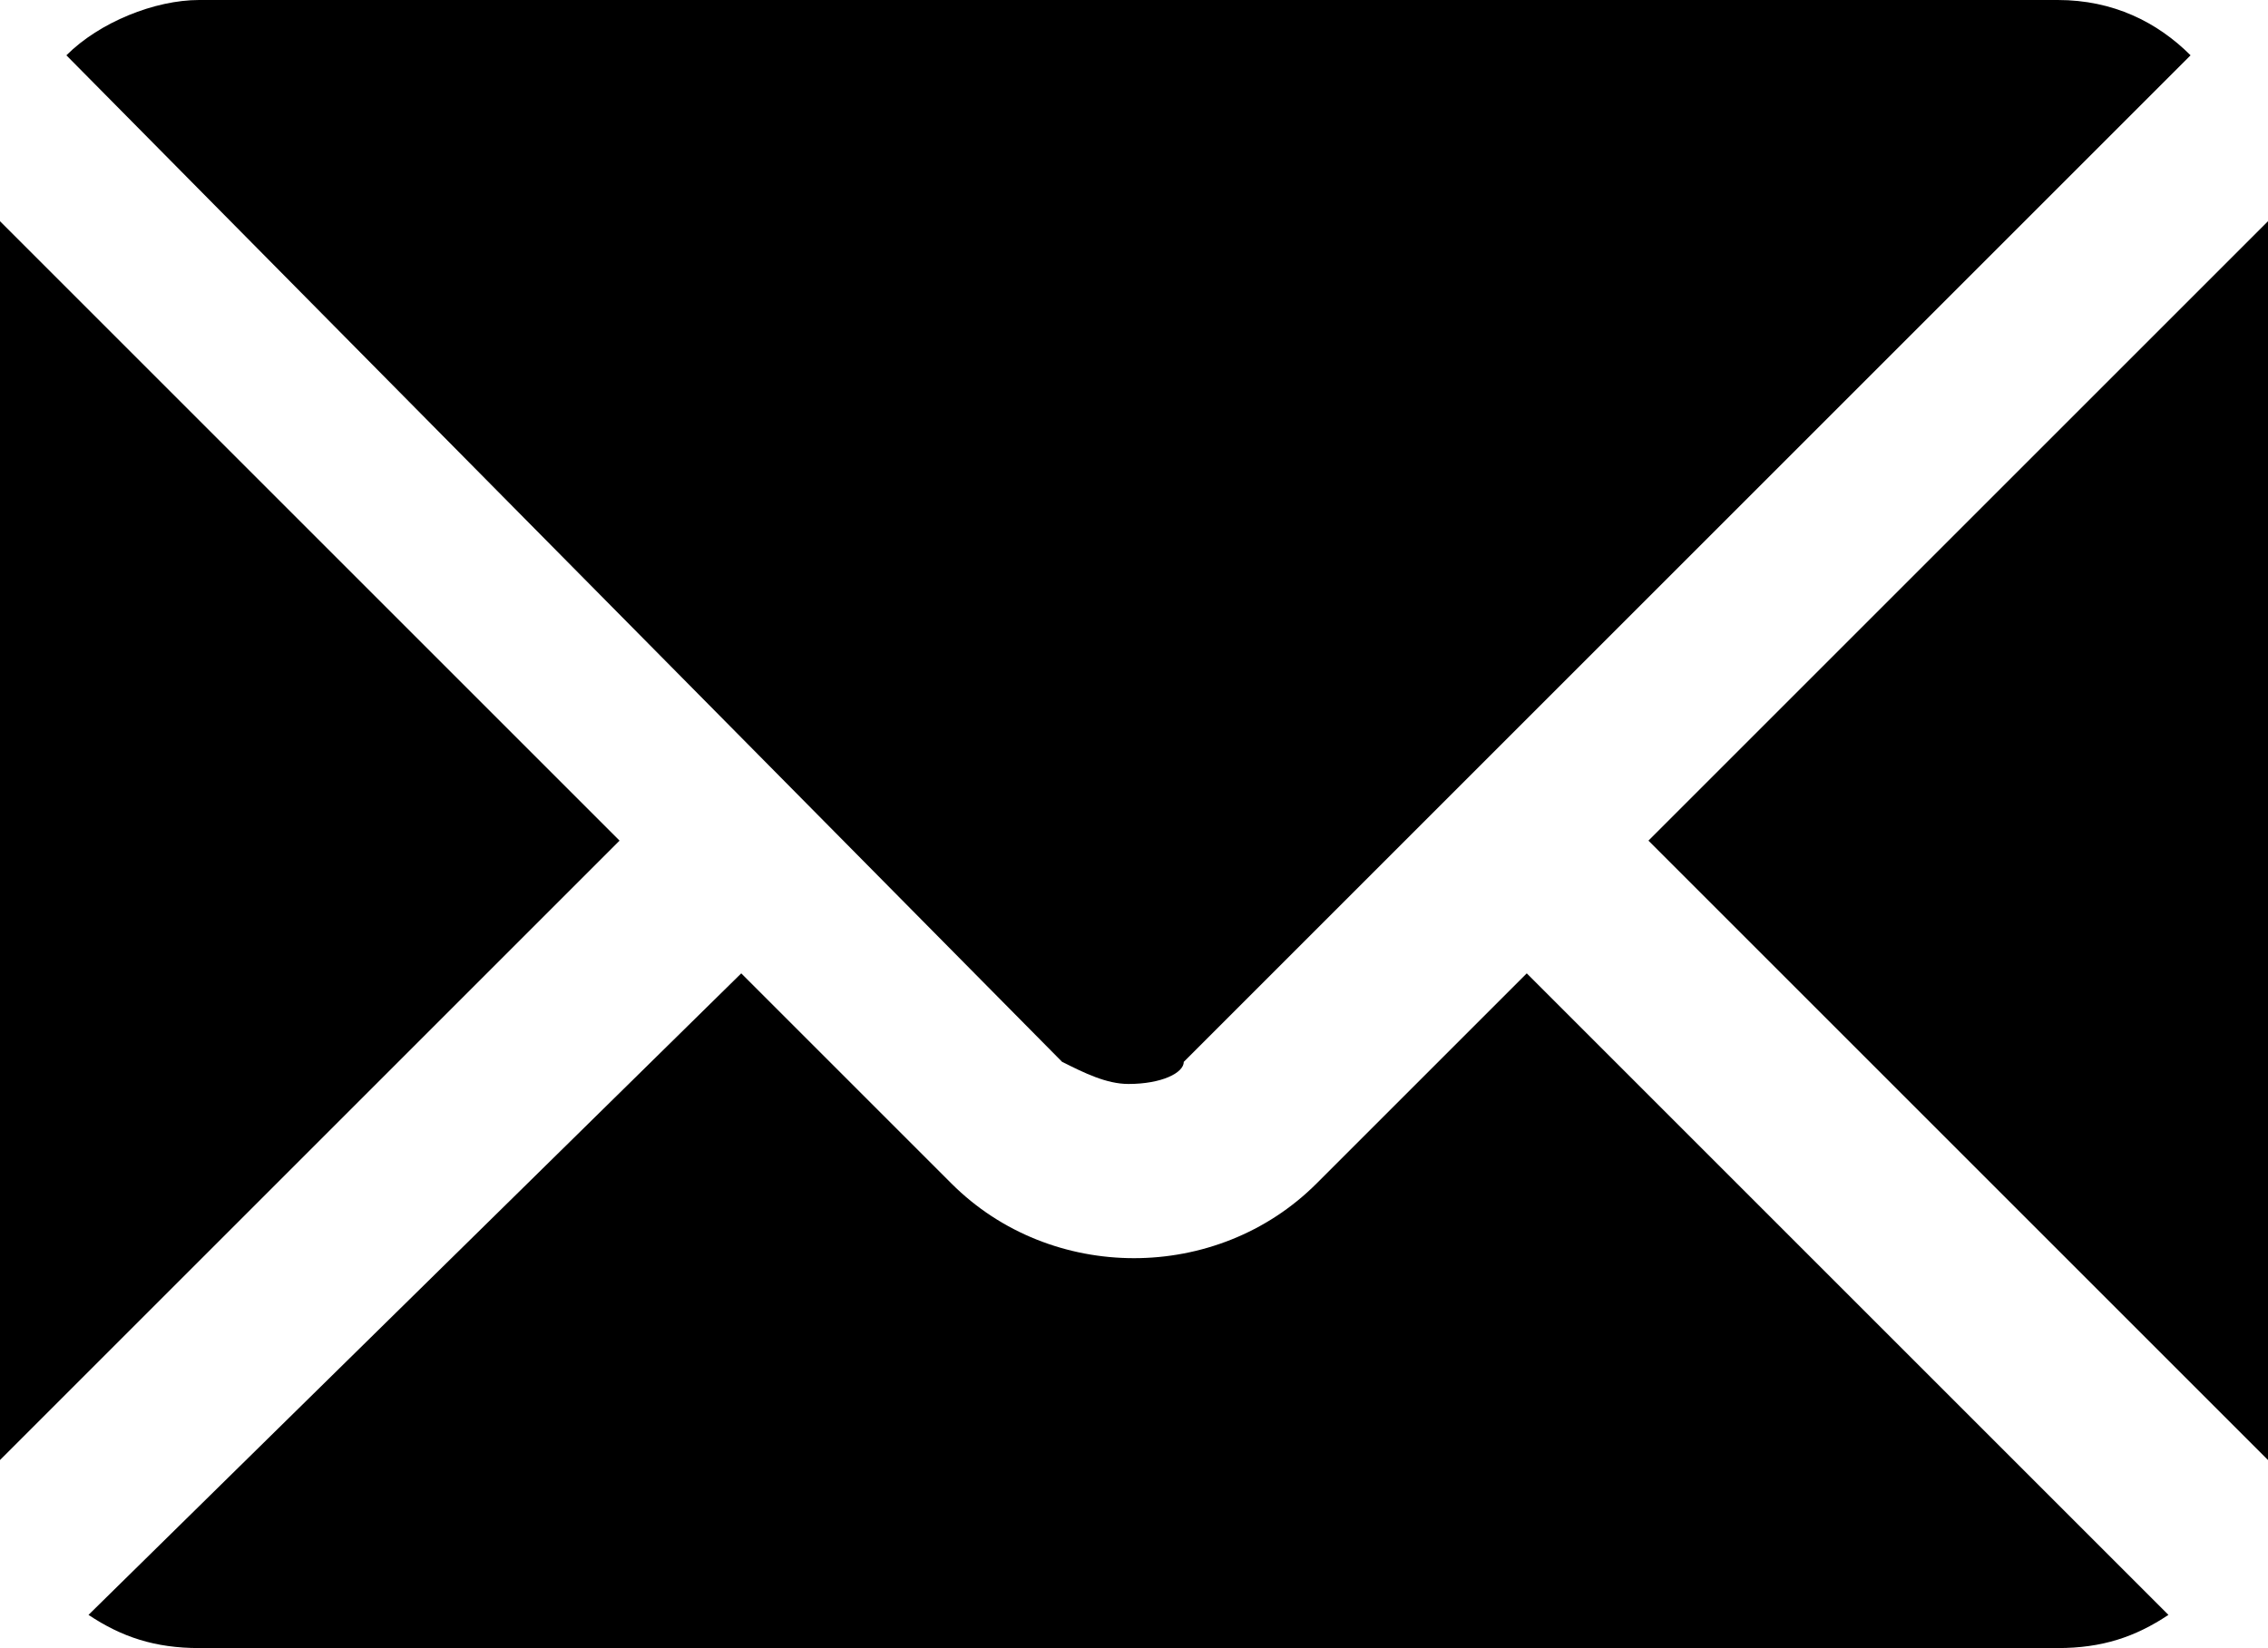
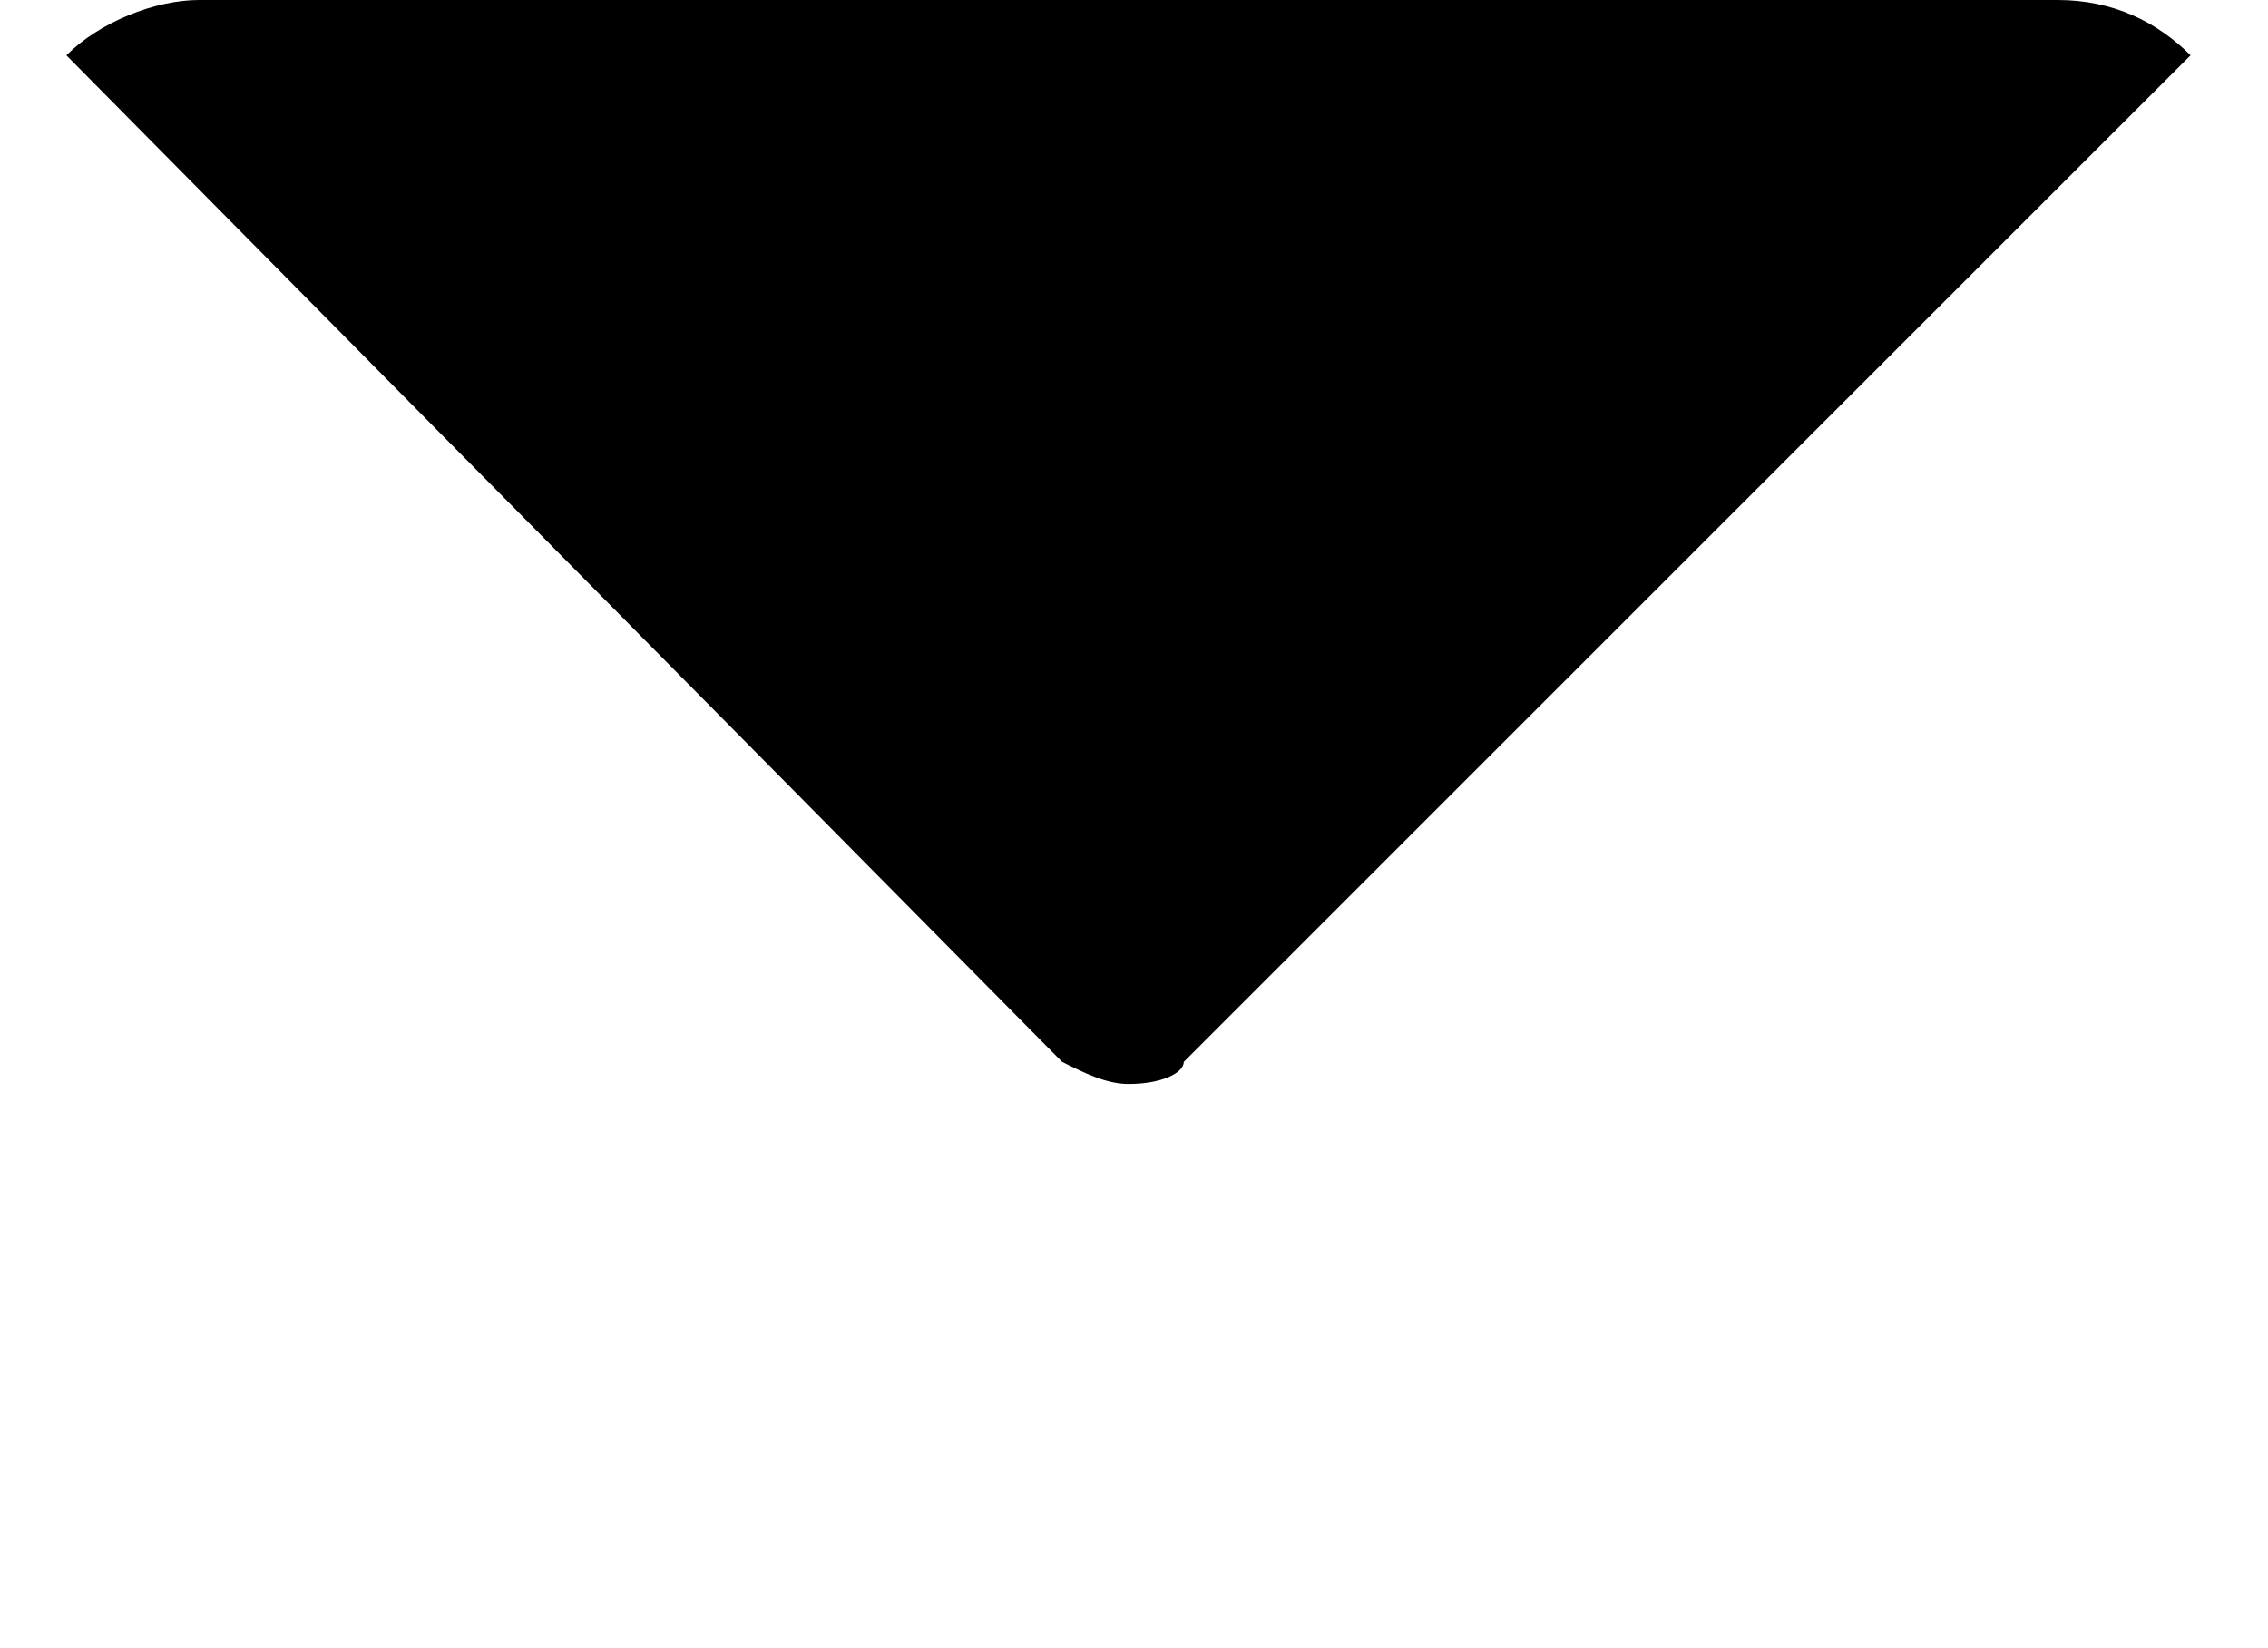
<svg xmlns="http://www.w3.org/2000/svg" version="1.1" id="Layer_1" x="0px" y="0px" viewBox="0 0 20.5 14.9" style="enable-background:new 0 0 20.5 14.9;" xml:space="preserve">
  <style type="text/css">
	.st0{enable-background:new    ;}
</style>
  <title>Asset 2</title>
  <g id="Layer_2_1_">
    <g id="Layer_4">
-       <path class="st0" d="M14.9,7.6L20.5,2v11c0,0.1,0,0.1,0,0.2L14.9,7.6z" />
      <path class="st0" d="M10.2,9.8c-0.2,0-0.4-0.1-0.6-0.2L0.6,0.5C0.9,0.2,1.4,0,1.8,0h16.8c0.5,0,0.9,0.2,1.2,0.5l-9.1,9.1    C10.7,9.7,10.5,9.8,10.2,9.8z" />
-       <path class="st0" d="M1.8,14.9c-0.4,0-0.7-0.1-1-0.3l5.9-5.8l1.9,1.9c0.9,0.9,2.4,0.9,3.3,0l1.9-1.9l5.8,5.8    c-0.3,0.2-0.6,0.3-1,0.3L1.8,14.9z" />
-       <path class="st0" d="M0,13.2c0-0.1,0-0.1,0-0.2V2l5.6,5.6L0,13.2z" />
    </g>
  </g>
</svg>